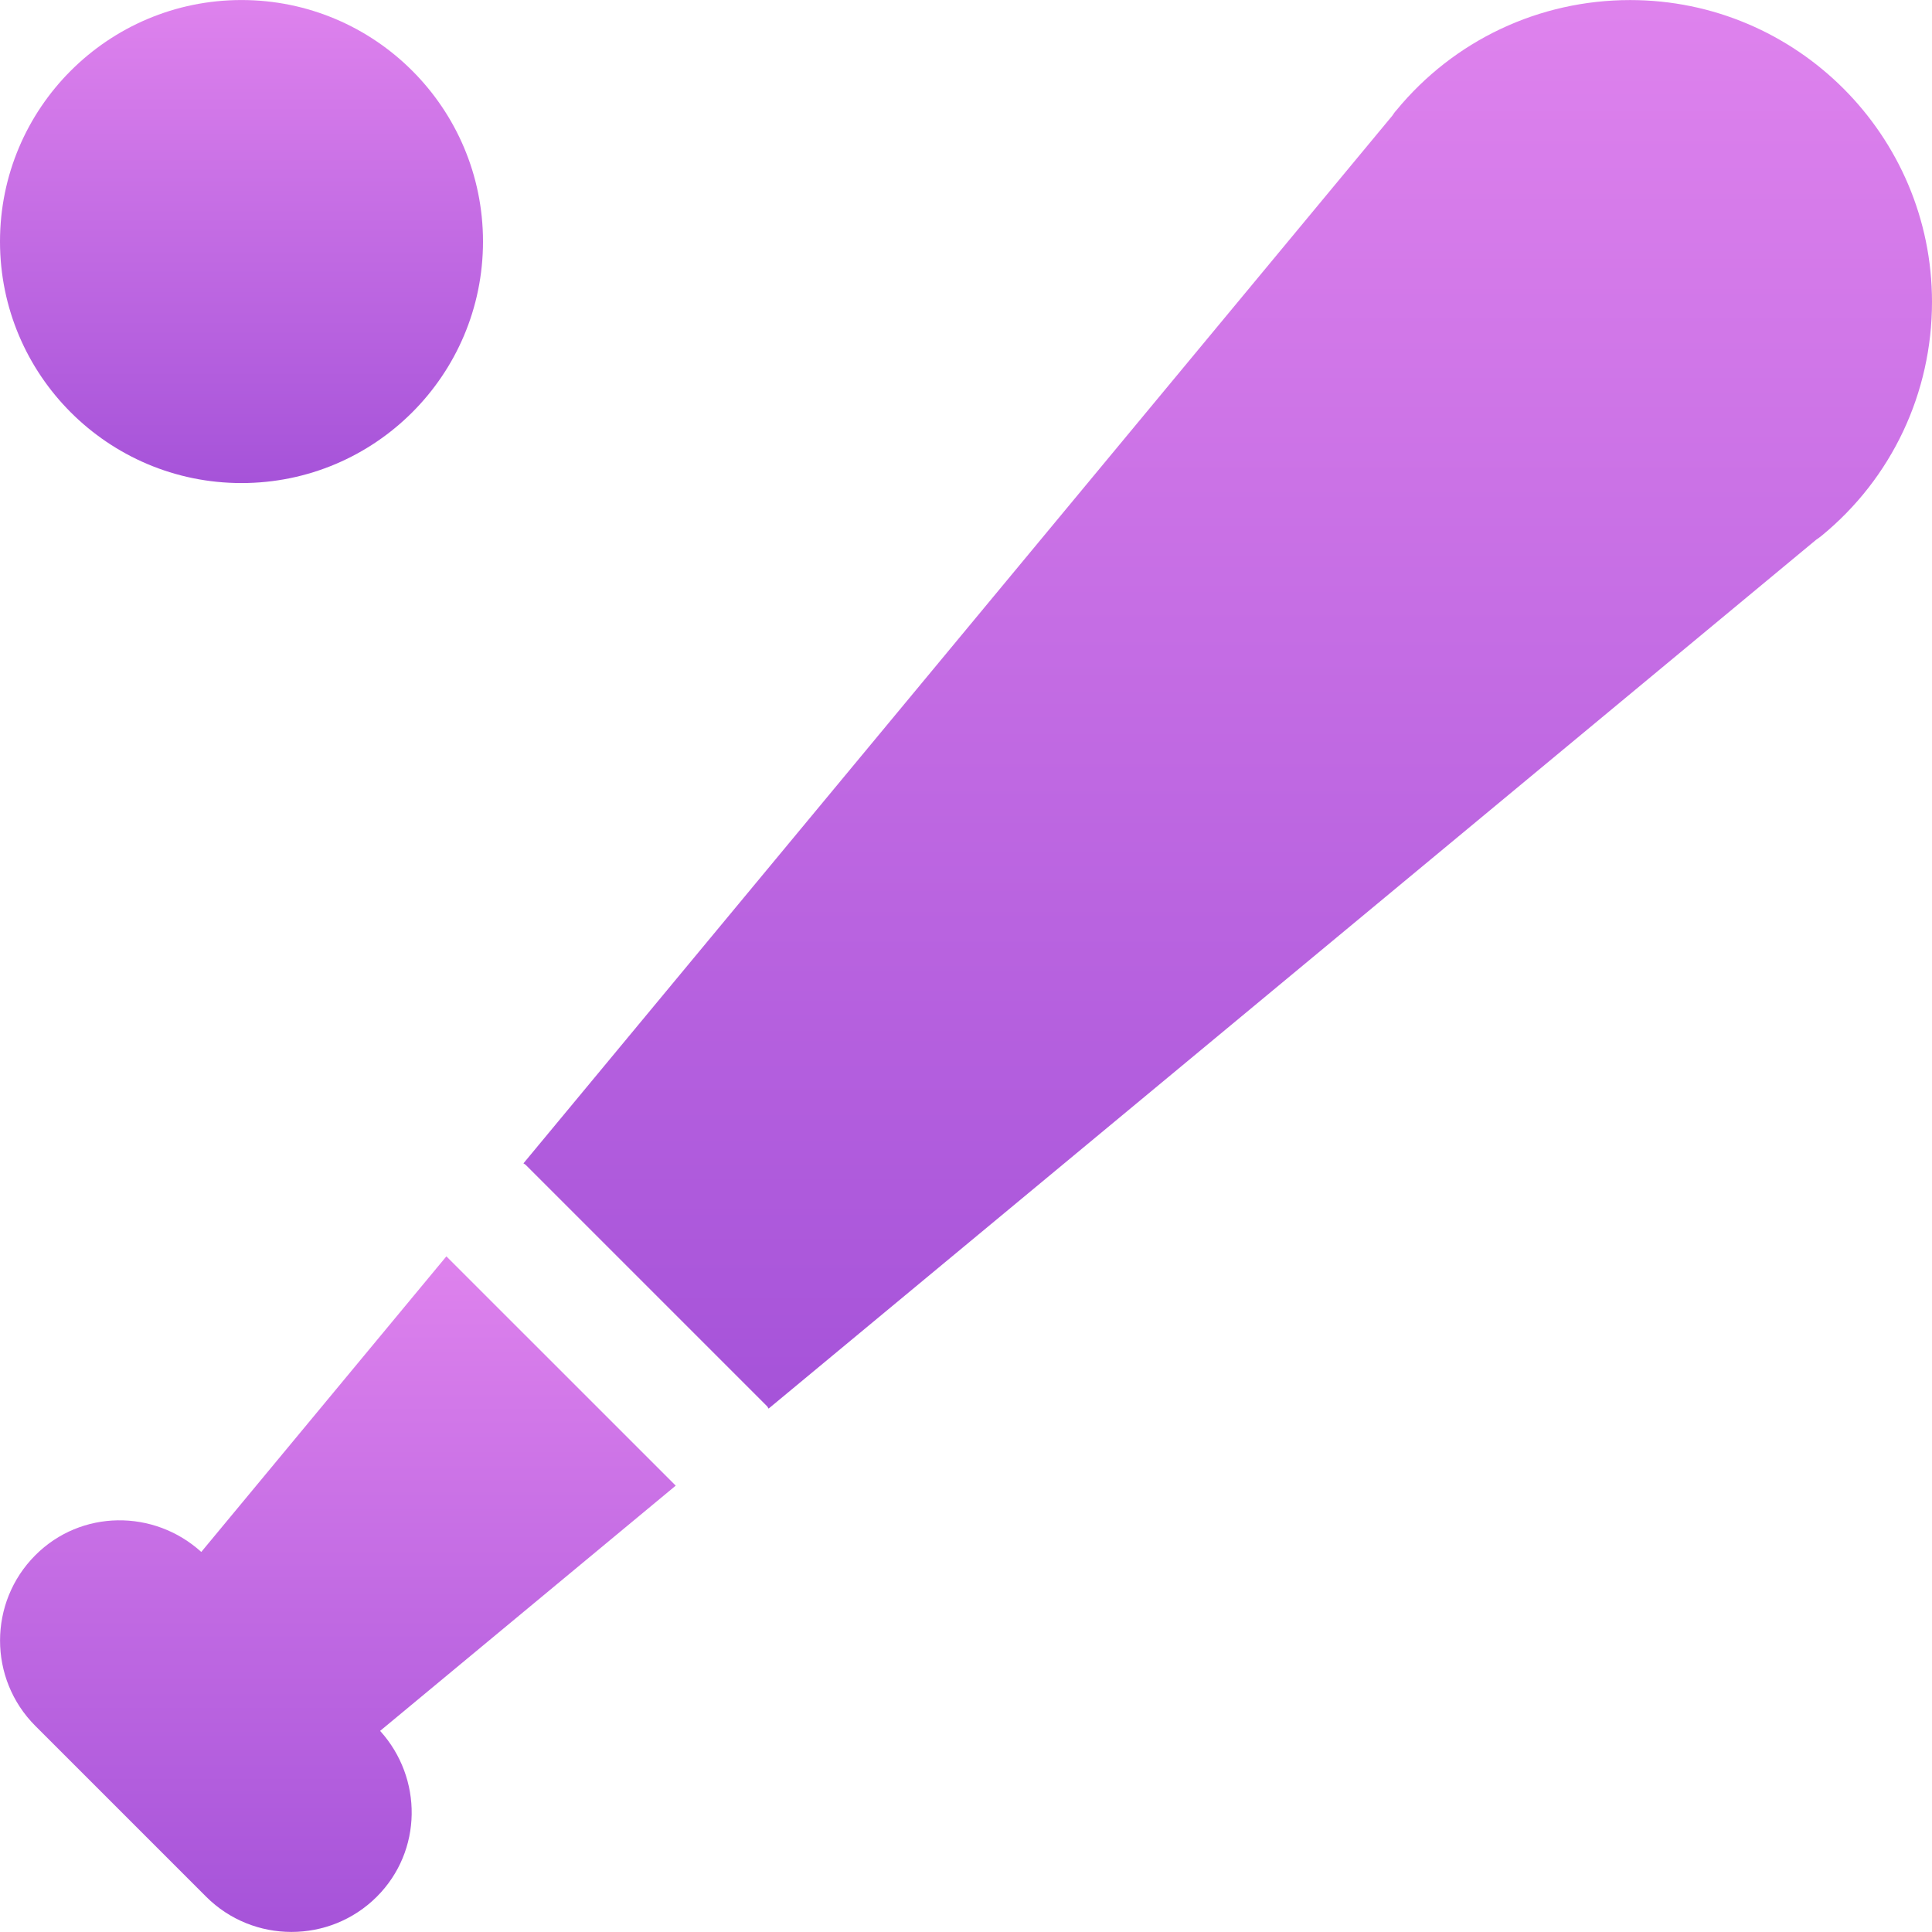
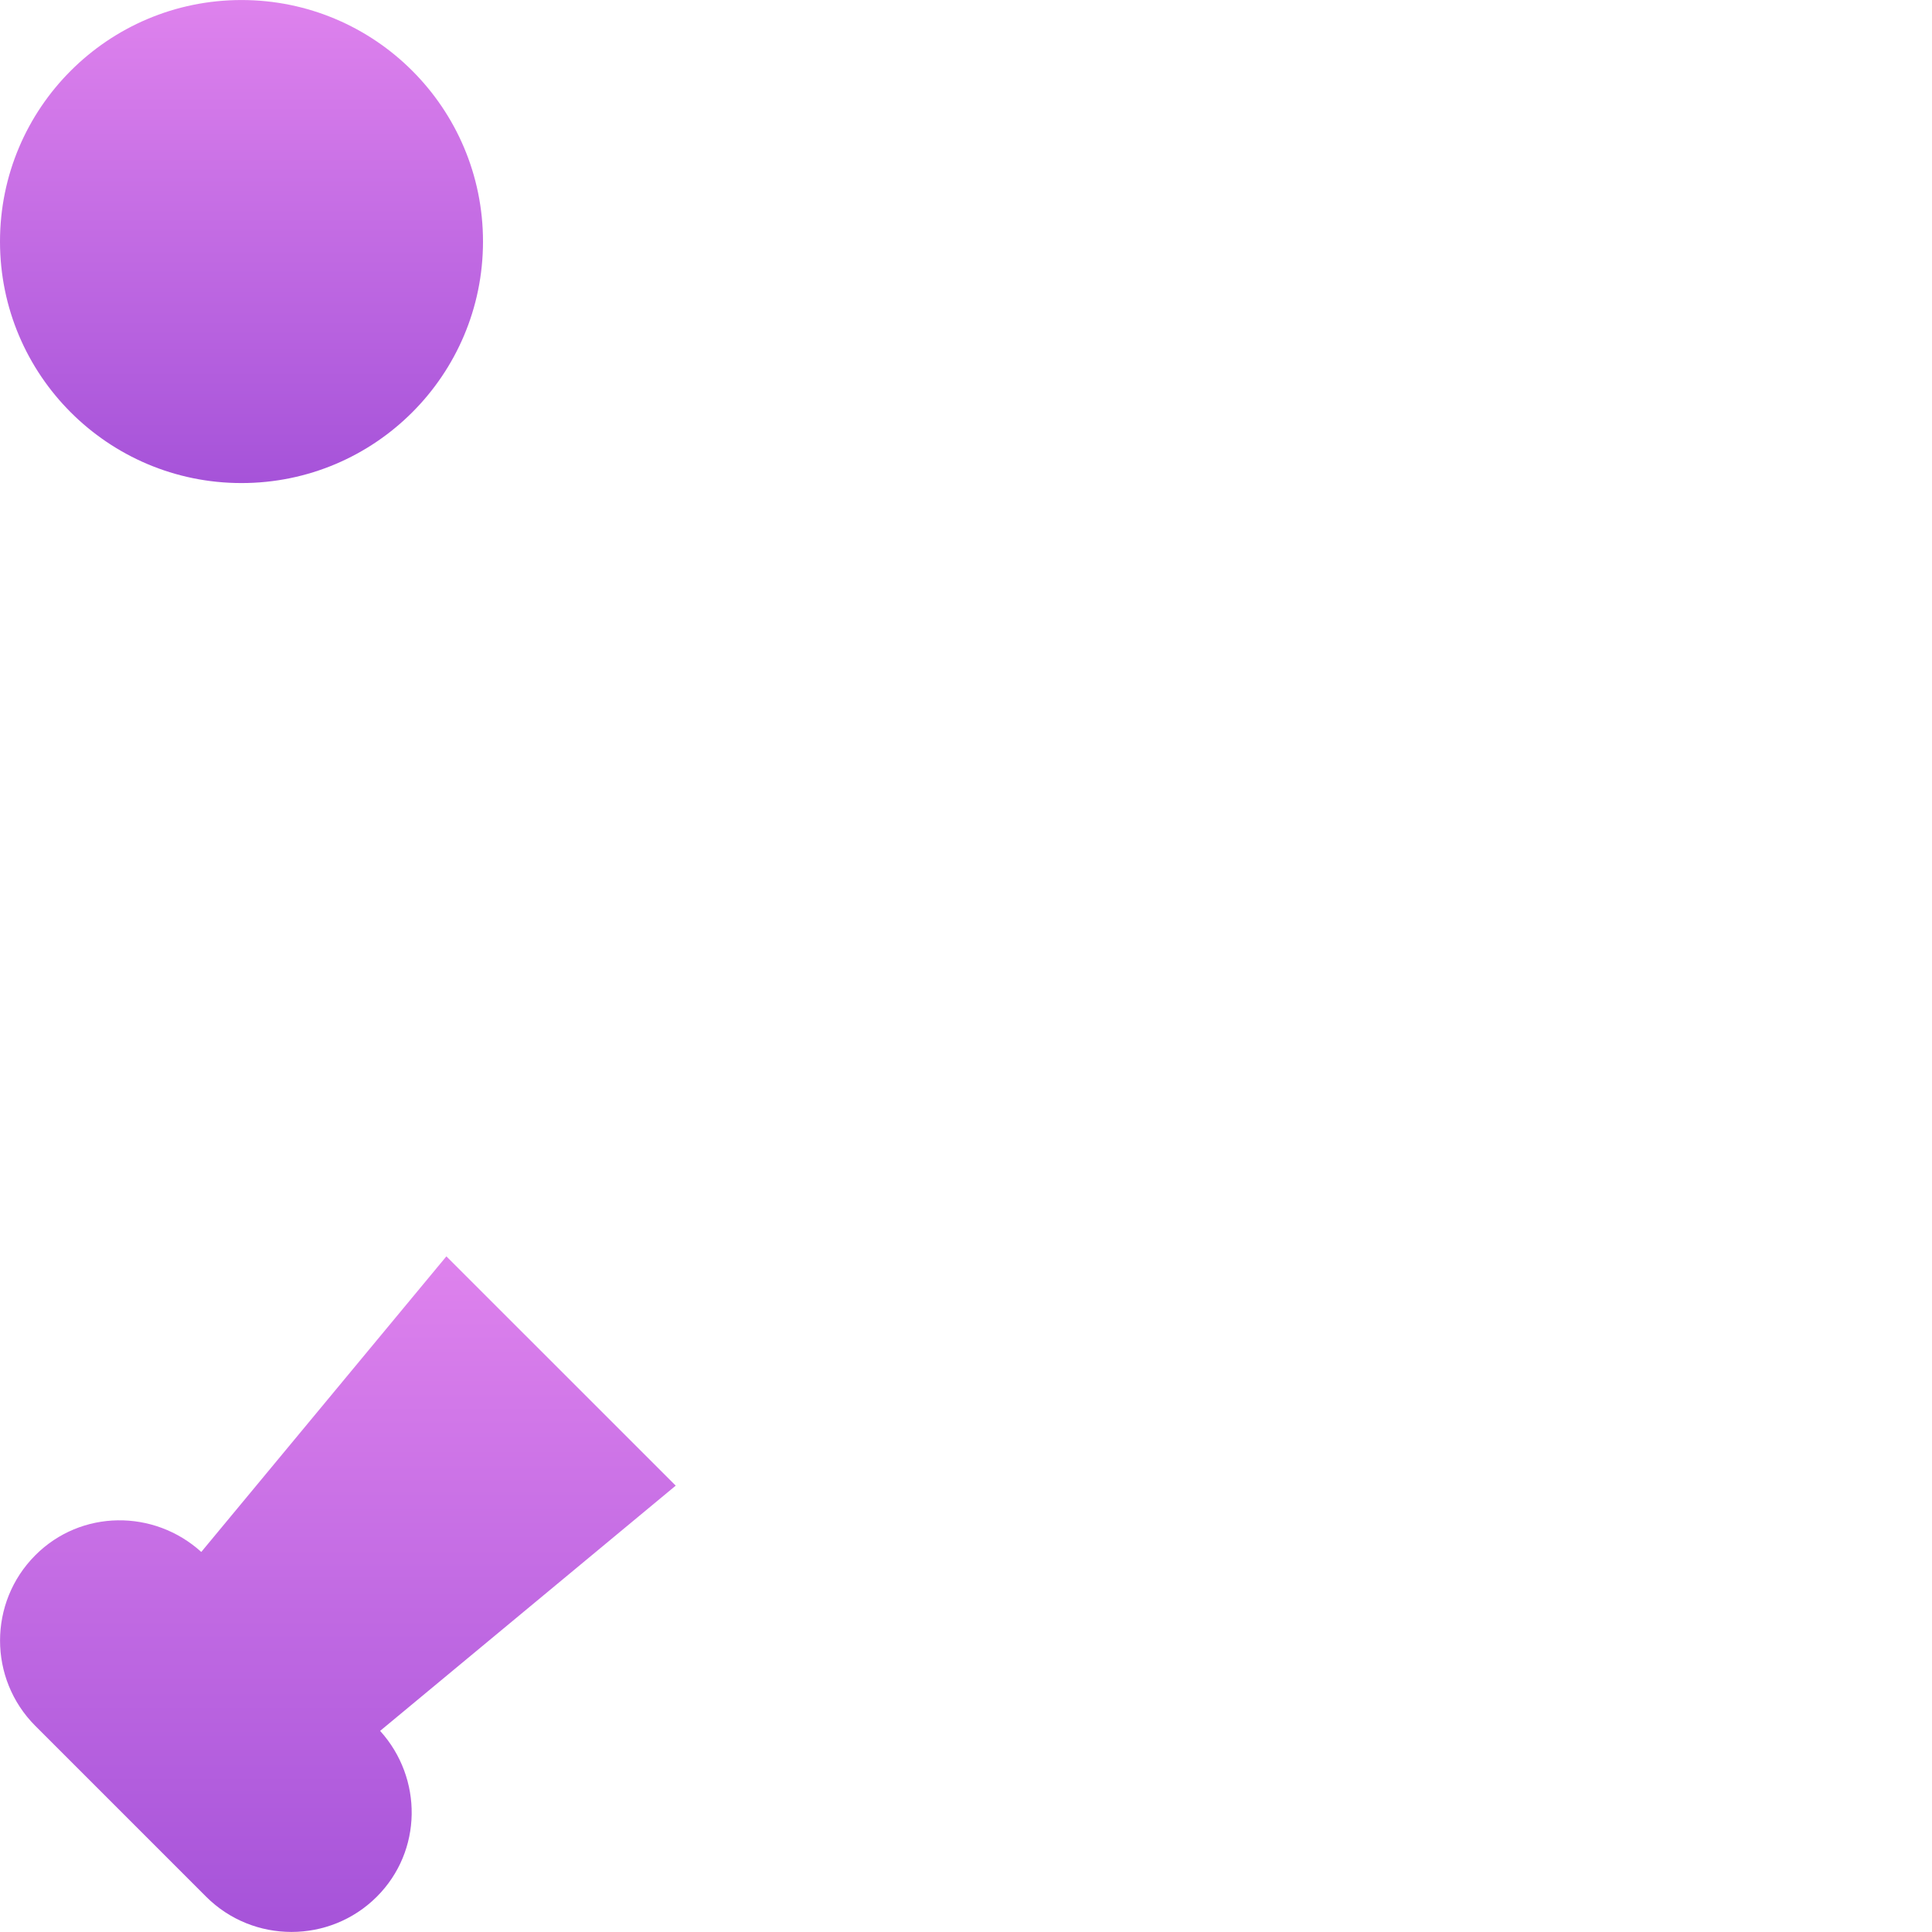
<svg xmlns="http://www.w3.org/2000/svg" width="60" height="60" viewBox="0 0 60 60" fill="none">
  <g clip-path="url(#clip0_451_3421)">
    <path d="M20.985 46.138L13.863 39.017L6.251 48.197C4.781 46.865 2.516 46.877 1.098 48.298C-0.364 49.76 -0.364 52.138 1.098 53.6L6.401 58.903C7.132 59.634 8.092 59.998 9.052 59.998C10.012 59.998 10.972 59.634 11.703 58.903C13.121 57.485 13.136 55.224 11.805 53.754L20.985 46.138Z" fill="url(#paint0_linear_451_3421)" />
-     <path d="M50.625 0.002C47.798 0.002 45.154 1.251 43.365 3.426C43.316 3.478 43.279 3.534 43.241 3.591L16.256 36.129C16.279 36.148 16.305 36.156 16.324 36.174L23.824 43.674C23.846 43.697 23.85 43.723 23.869 43.746L56.404 16.761C56.464 16.723 56.516 16.682 56.573 16.637C58.751 14.852 60 12.204 60 9.377C60 4.209 55.796 0.002 50.625 0.002Z" fill="url(#paint1_linear_451_3421)" />
    <path d="M7.5 15.002C11.642 15.002 15 11.644 15 7.501C15 3.359 11.642 0.001 7.5 0.001C3.358 0.001 0 3.359 0 7.501C0 11.644 3.358 15.002 7.5 15.002Z" fill="url(#paint2_linear_451_3421)" />
  </g>
  <defs>
    <linearGradient id="paint0_linear_451_3421" x1="7.187" y1="39.117" x2="7.187" y2="59.898" gradientUnits="userSpaceOnUse">
      <stop stop-color="#DE82ED" />
      <stop offset="1" stop-color="#A653D9" />
    </linearGradient>
    <linearGradient id="paint1_linear_451_3421" x1="31.236" y1="0.21" x2="31.236" y2="43.537" gradientUnits="userSpaceOnUse">
      <stop stop-color="#DE82ED" />
      <stop offset="1" stop-color="#A653D9" />
    </linearGradient>
    <linearGradient id="paint2_linear_451_3421" x1="5.137" y1="0.073" x2="5.137" y2="14.93" gradientUnits="userSpaceOnUse">
      <stop stop-color="#DE82ED" />
      <stop offset="1" stop-color="#A653D9" />
    </linearGradient>
    <clipPath id="clip0_451_3421">
      <rect width="60" height="60" fill="white" />
    </clipPath>
  </defs>
</svg>